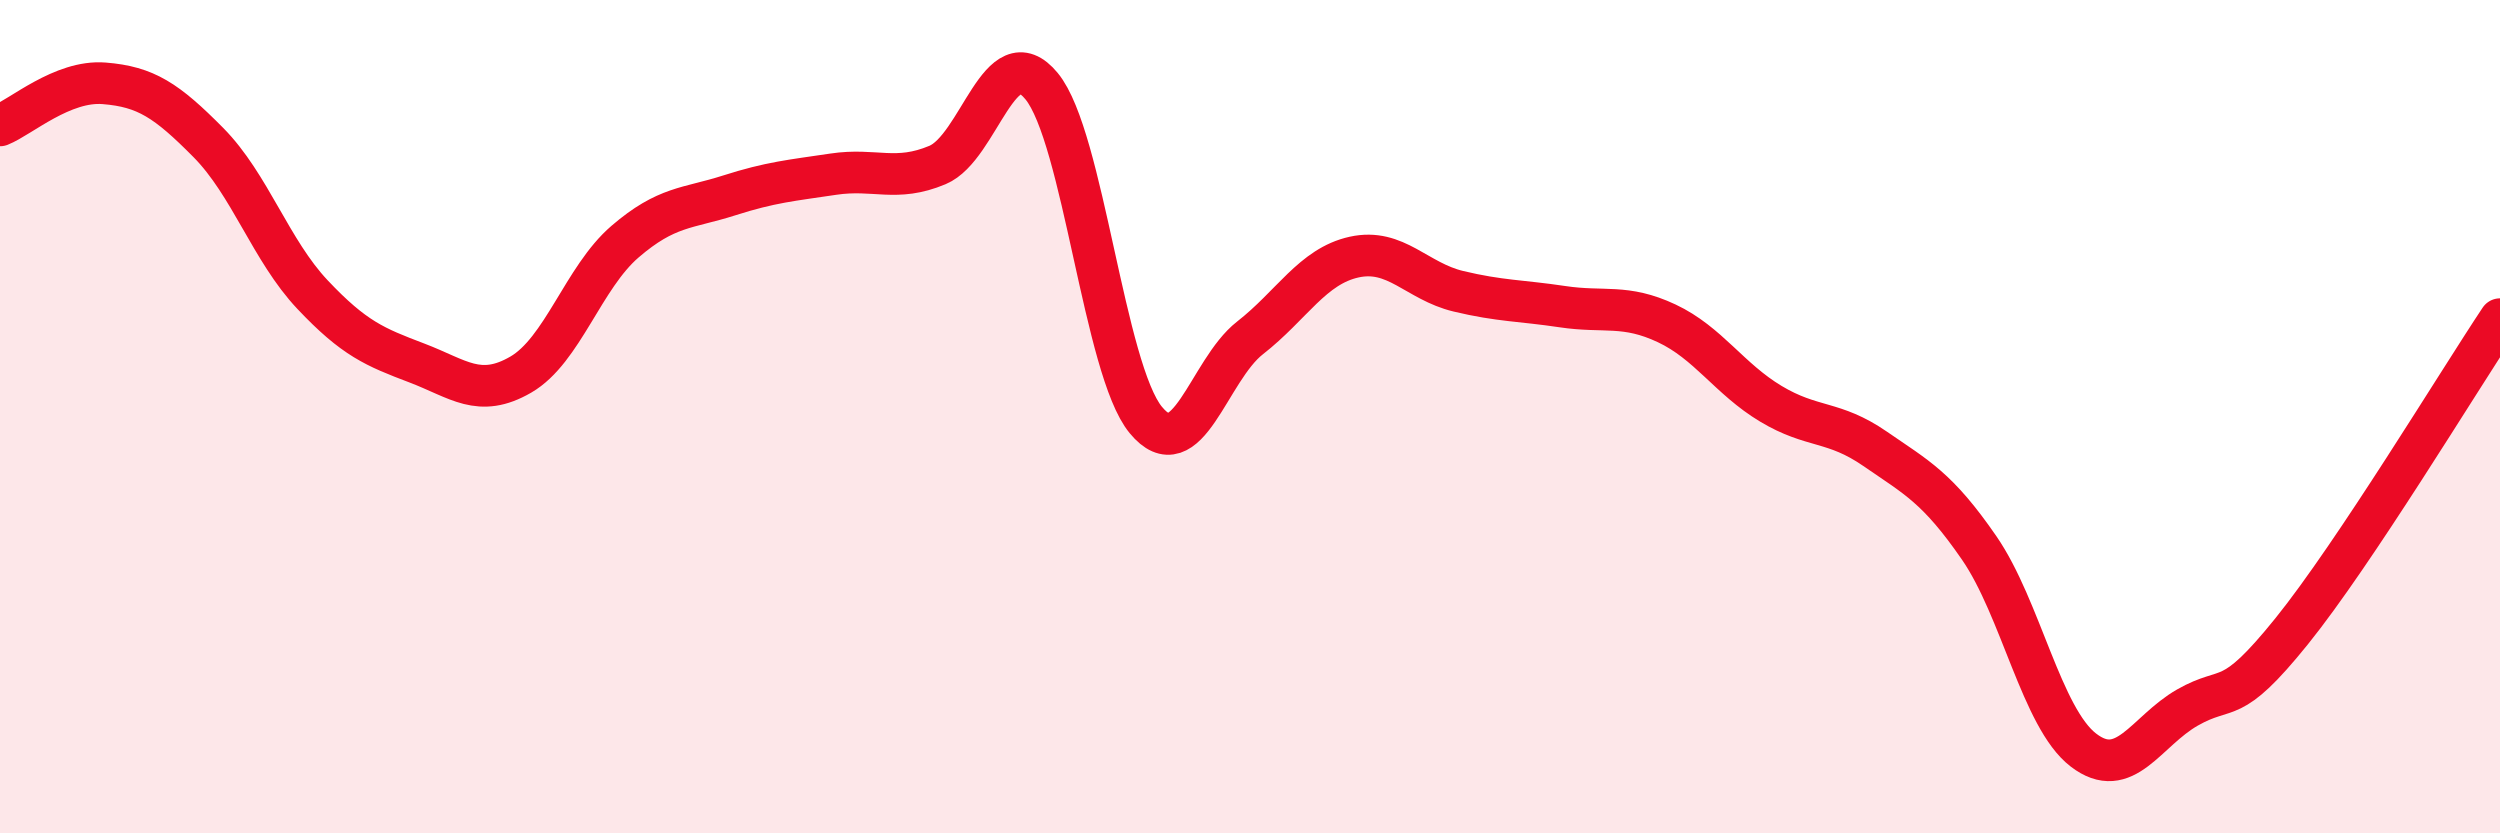
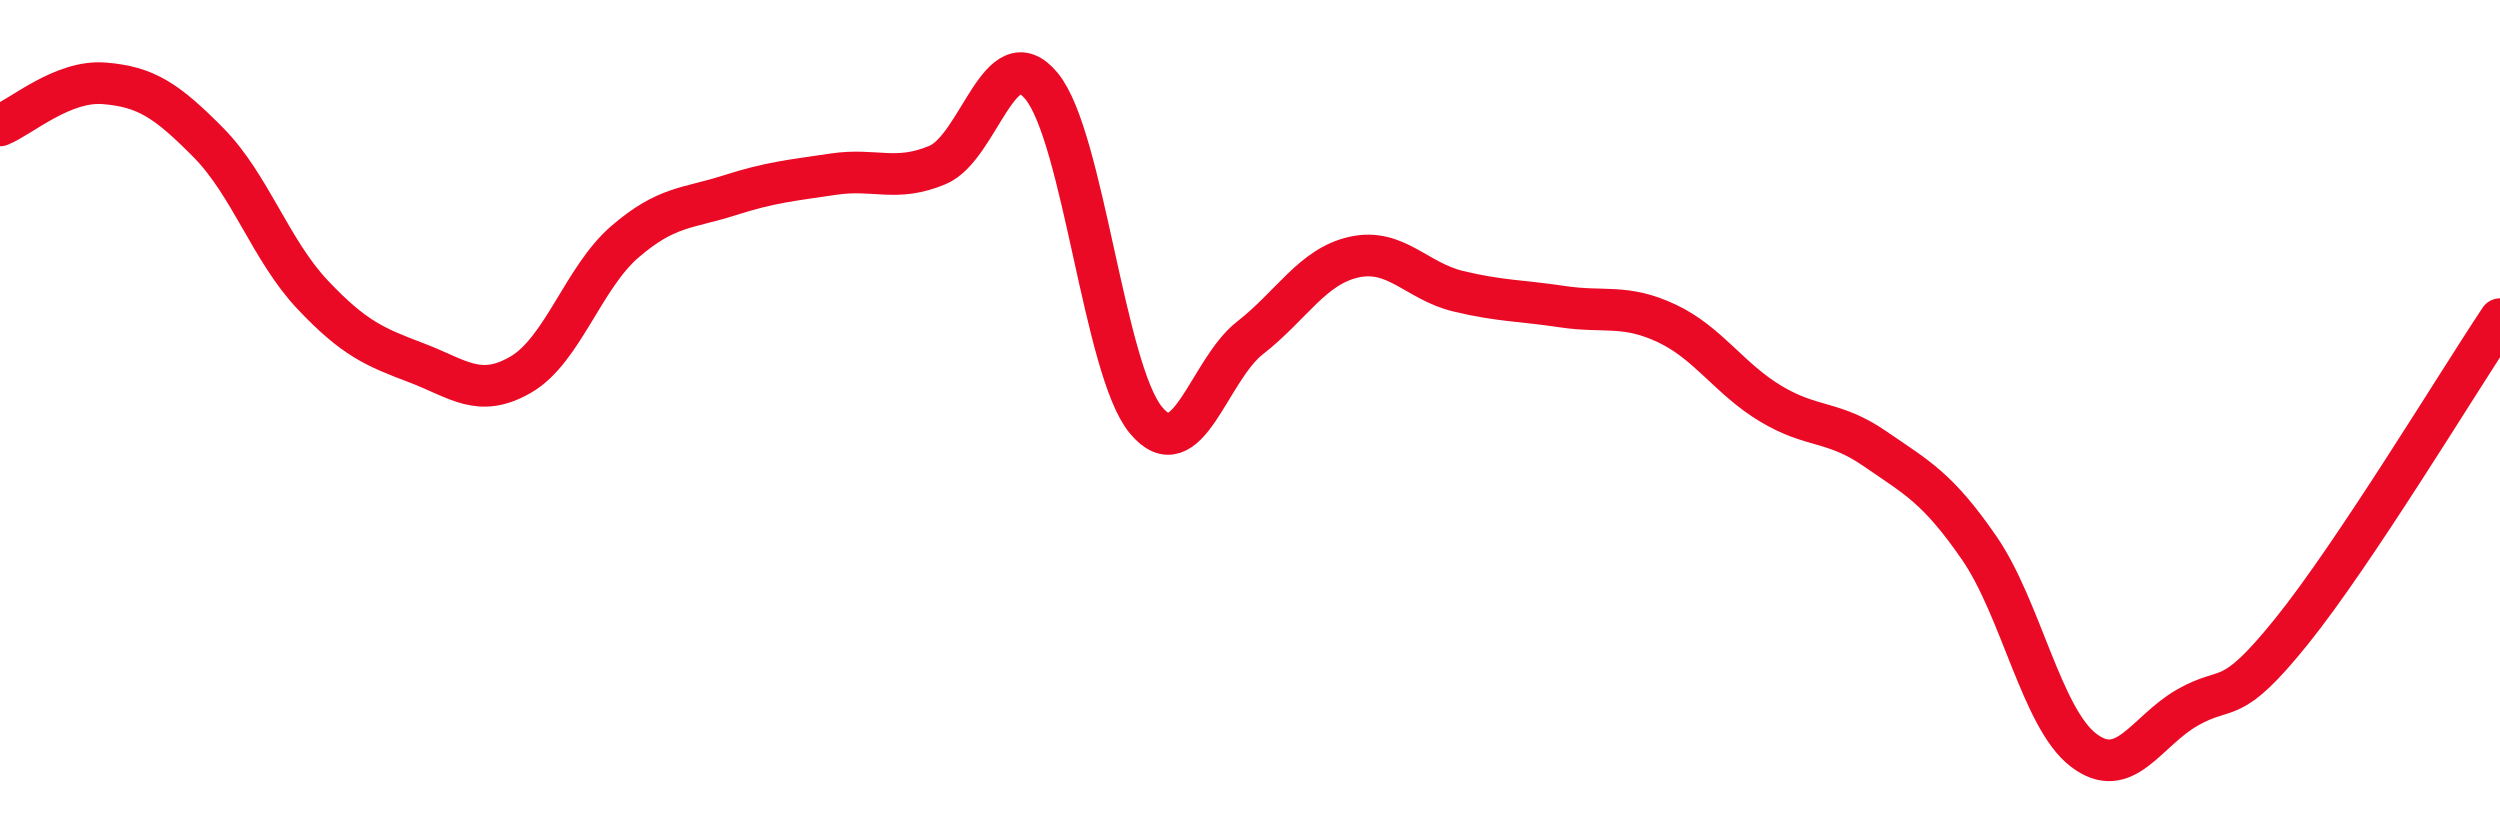
<svg xmlns="http://www.w3.org/2000/svg" width="60" height="20" viewBox="0 0 60 20">
-   <path d="M 0,3.01 C 0.5,2.81 1.5,1.92 2.5,2 C 3.5,2.08 4,2.41 5,3.42 C 6,4.43 6.5,6.01 7.5,7.07 C 8.5,8.13 9,8.33 10,8.71 C 11,9.09 11.5,9.57 12.5,8.99 C 13.5,8.41 14,6.66 15,5.8 C 16,4.94 16.5,5.01 17.5,4.69 C 18.5,4.37 19,4.33 20,4.18 C 21,4.03 21.5,4.38 22.5,3.96 C 23.5,3.54 24,0.85 25,2.07 C 26,3.29 26.5,8.87 27.5,10.08 C 28.5,11.29 29,8.89 30,8.11 C 31,7.33 31.5,6.39 32.5,6.17 C 33.5,5.95 34,6.75 35,6.99 C 36,7.23 36.5,7.21 37.5,7.36 C 38.5,7.51 39,7.29 40,7.76 C 41,8.23 41.5,9.09 42.5,9.69 C 43.5,10.29 44,10.08 45,10.77 C 46,11.46 46.5,11.7 47.5,13.15 C 48.5,14.6 49,17.23 50,18 C 51,18.77 51.5,17.55 52.5,16.98 C 53.5,16.41 53.5,17.01 55,15.15 C 56.5,13.29 59,9.16 60,7.66L60 20L0 20Z" fill="#EB0A25" opacity="0.1" stroke-linecap="round" stroke-linejoin="round" />
  <path d="M 0,3.01 C 0.5,2.81 1.5,1.92 2.5,2 C 3.5,2.08 4,2.41 5,3.42 C 6,4.43 6.5,6.01 7.5,7.07 C 8.5,8.13 9,8.33 10,8.71 C 11,9.09 11.5,9.57 12.5,8.99 C 13.5,8.41 14,6.66 15,5.8 C 16,4.94 16.5,5.01 17.5,4.69 C 18.5,4.37 19,4.33 20,4.18 C 21,4.03 21.5,4.38 22.5,3.96 C 23.5,3.54 24,0.85 25,2.07 C 26,3.29 26.5,8.87 27.5,10.08 C 28.5,11.29 29,8.89 30,8.11 C 31,7.33 31.5,6.39 32.5,6.17 C 33.5,5.95 34,6.75 35,6.99 C 36,7.23 36.5,7.21 37.5,7.36 C 38.5,7.51 39,7.29 40,7.76 C 41,8.23 41.5,9.09 42.5,9.69 C 43.5,10.29 44,10.08 45,10.77 C 46,11.46 46.5,11.7 47.5,13.15 C 48.5,14.6 49,17.23 50,18 C 51,18.77 51.5,17.55 52.5,16.98 C 53.5,16.41 53.5,17.01 55,15.15 C 56.5,13.29 59,9.16 60,7.66" stroke="#EB0A25" stroke-width="1" fill="none" stroke-linecap="round" stroke-linejoin="round" />
</svg>